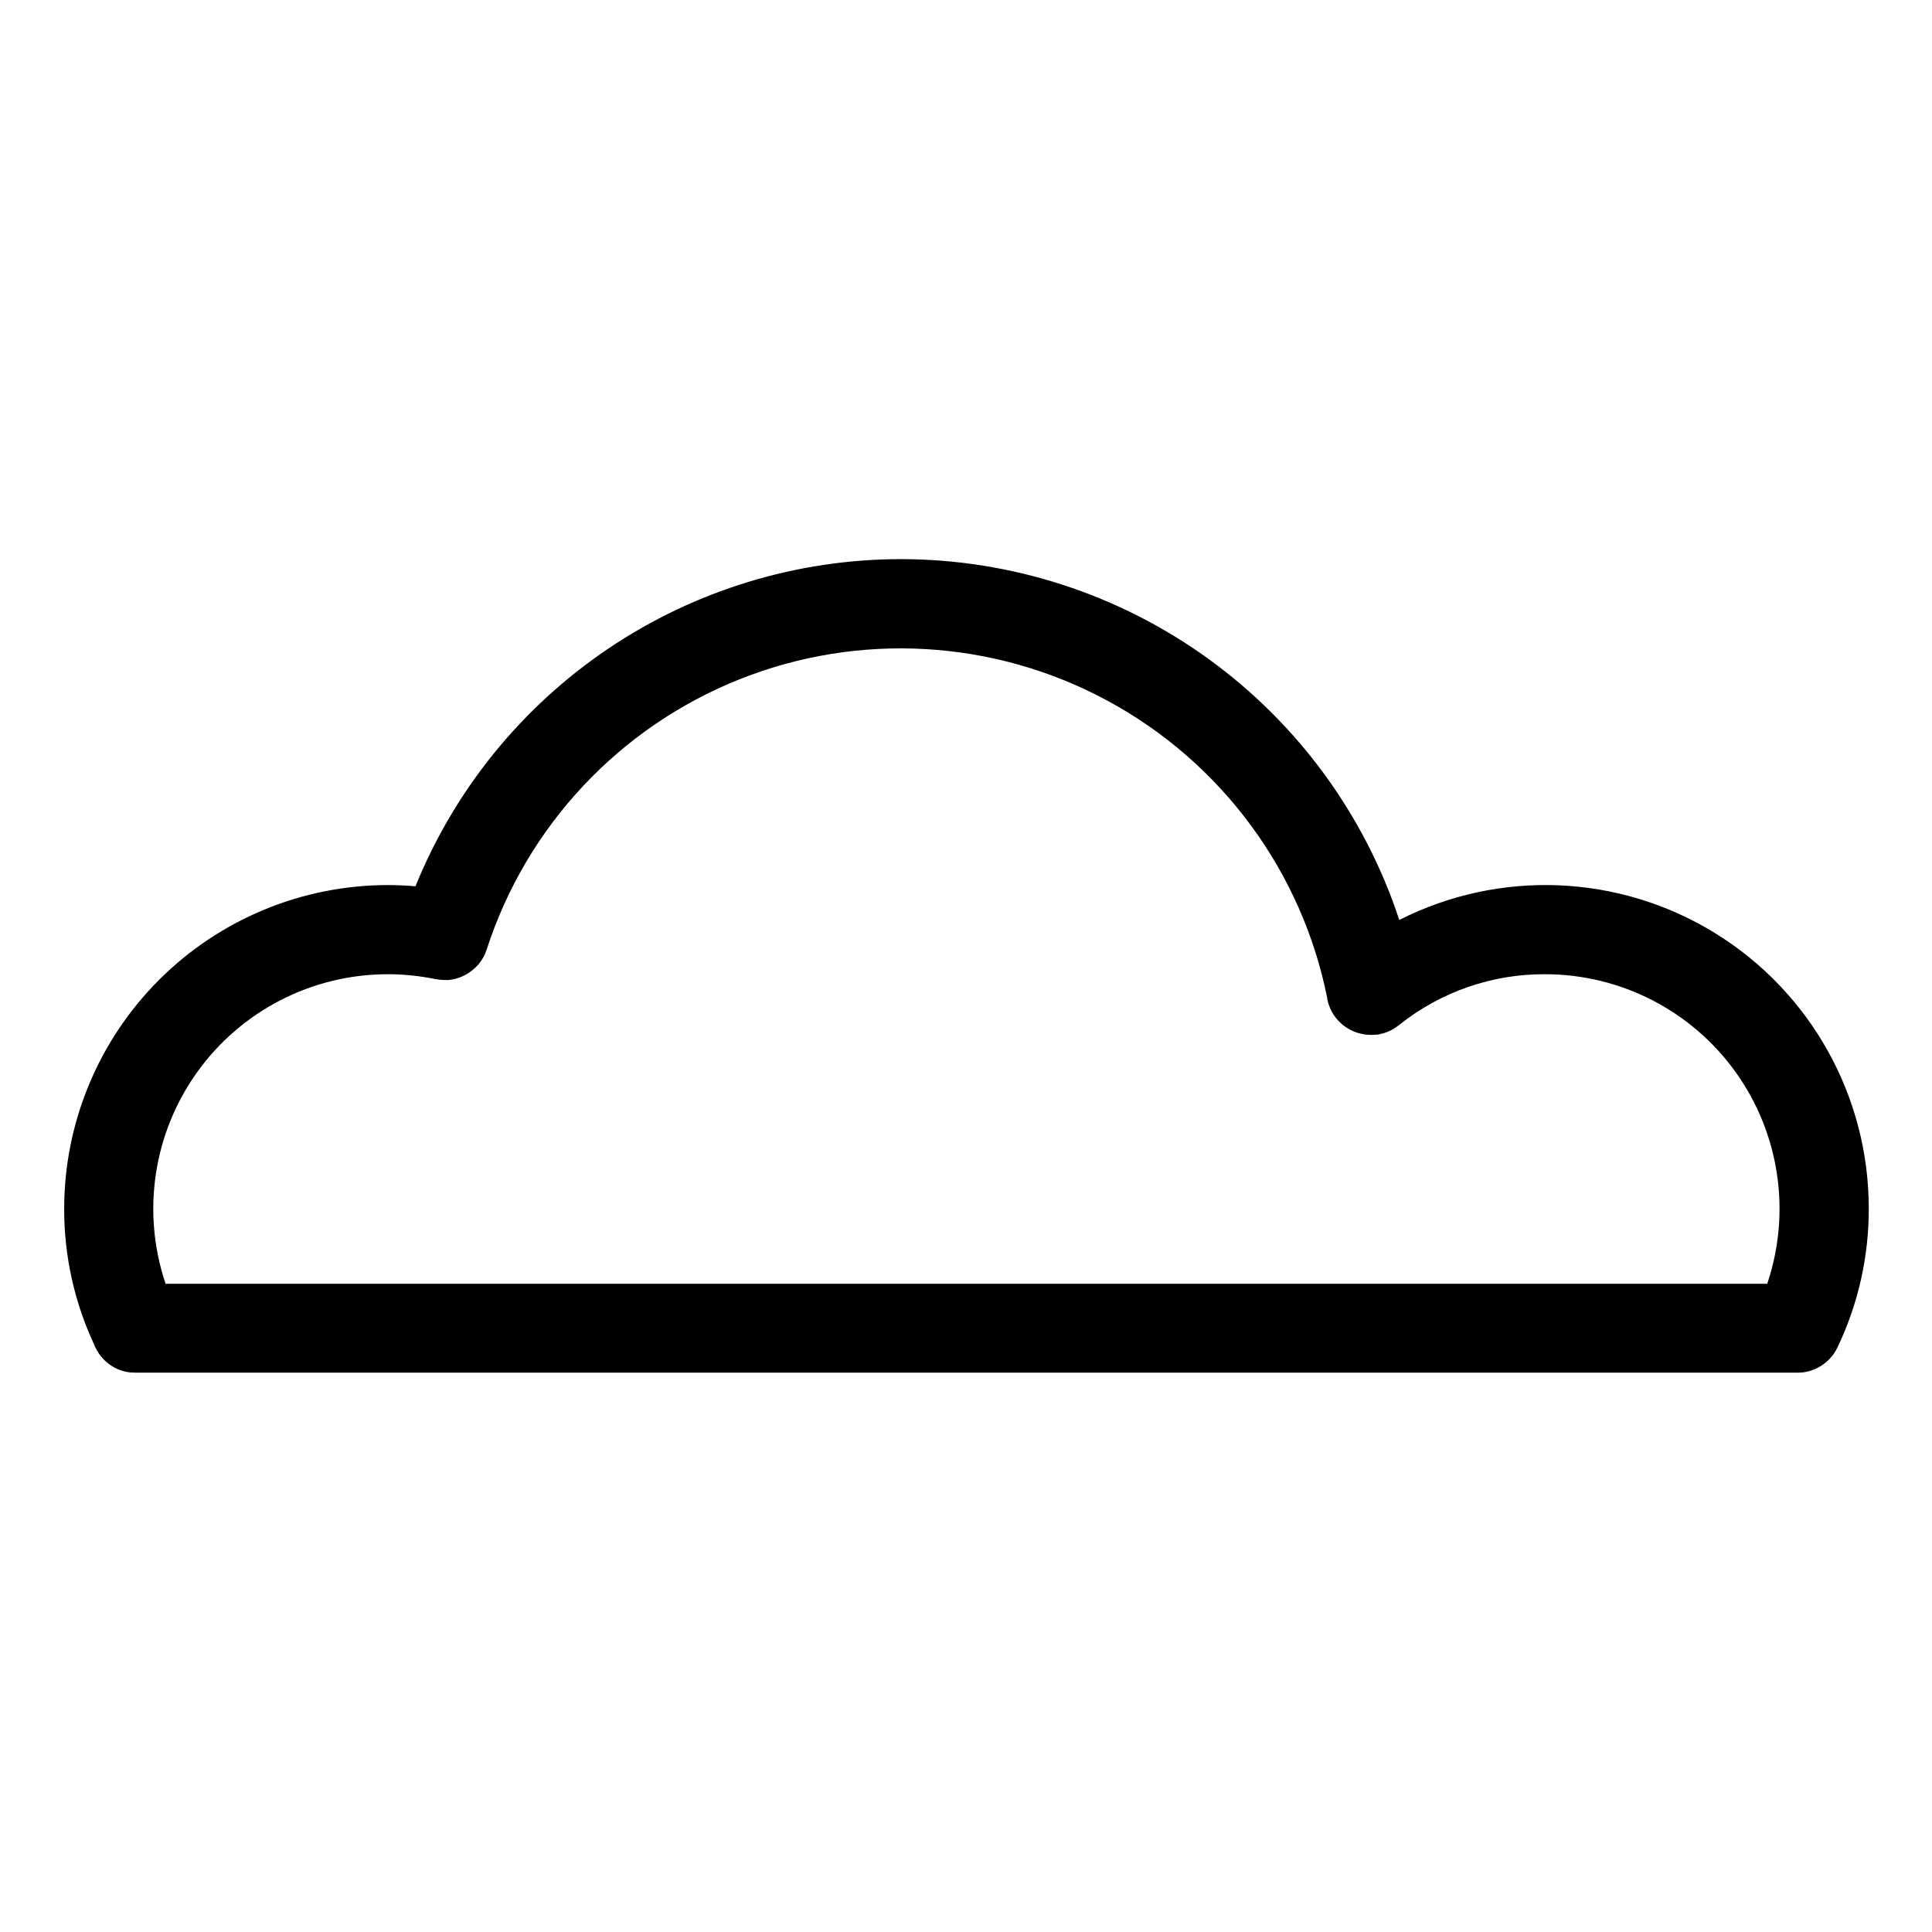
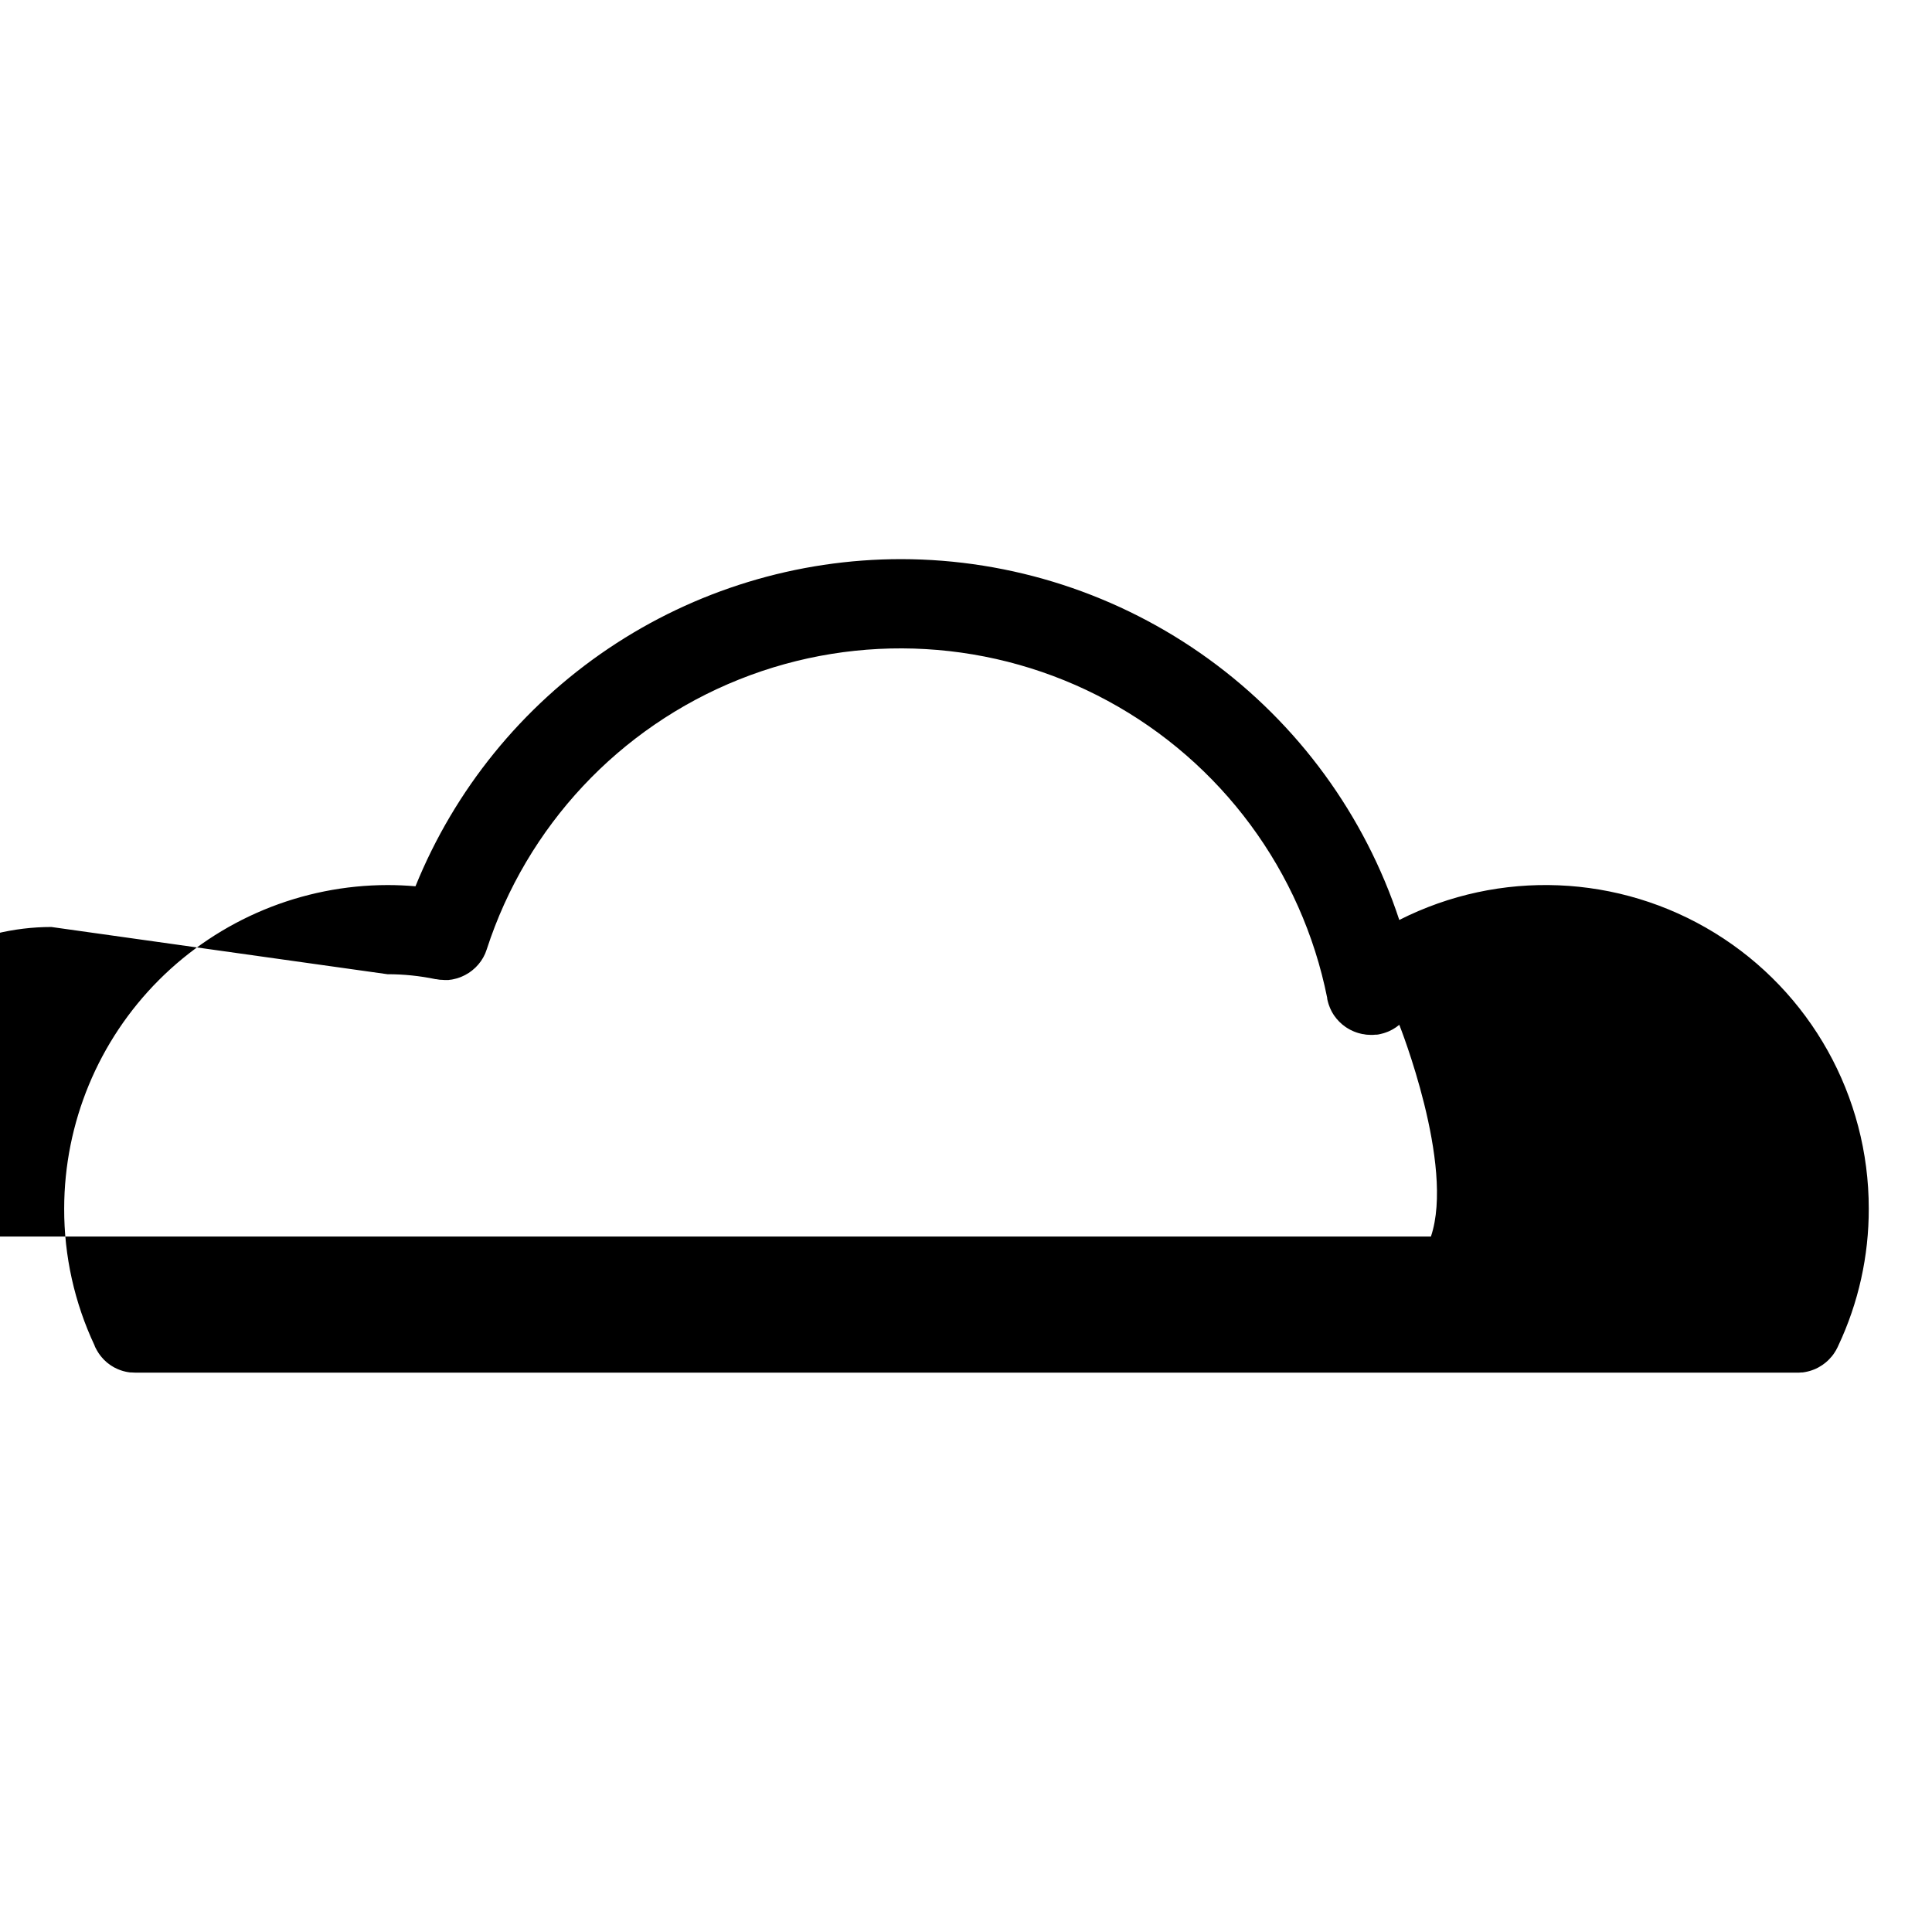
<svg xmlns="http://www.w3.org/2000/svg" fill="#000000" width="800px" height="800px" version="1.1" viewBox="144 144 512 512">
-   <path d="m629.48 503.41c0.137-0.176 0.277-0.363 0.414-0.543 0.137-0.176 0.266-0.395 0.395-0.602s0.176-0.285 0.266-0.434c0.09-0.148 0.188-0.355 0.285-0.543l0.098-0.176 0.168-0.363 0.07-0.156v0.004c5.344-11.355 8.098-23.758 8.066-36.309 0.02-29.789-15.434-57.449-40.812-73.051-25.375-15.602-57.031-16.902-83.605-3.438-9.156-27.793-26.836-51.988-50.531-69.156-23.699-17.168-52.199-26.43-81.461-26.469-27.648 0-54.668 8.25-77.602 23.695-22.93 15.445-40.734 37.383-51.125 63.004-2.449-0.207-4.922-0.324-7.371-0.324-22.727 0.027-44.52 9.066-60.59 25.137-16.07 16.07-25.109 37.863-25.137 60.59-0.035 12.555 2.723 24.961 8.07 36.32v0.07l0.195 0.434 0.117 0.215c0.078 0.156 0.168 0.324 0.254 0.48 0.09 0.156 0.234 0.402 0.363 0.602l0.246 0.375c0.156 0.223 0.316 0.441 0.48 0.648l0.207 0.246c0.164 0.195 0.336 0.387 0.512 0.57l0.188 0.195c0.246 0.234 0.492 0.461 0.746 0.68l0.117 0.09c0.215 0.176 0.441 0.344 0.668 0.5l0.324 0.215 0.531 0.324 0.363 0.207c0.254 0.137 0.52 0.262 0.789 0.375l0.473 0.188 0.461 0.168 0.492 0.156 0.699 0.176 0.5 0.098 0.719 0.109h0.355c0.355 0 0.699 0.051 1.055 0.051h440.33c0.355 0 0.699 0 1.055-0.051h0.363l0.688-0.109 0.621-0.129 0.602-0.156 0.531-0.168 0.402-0.148 0.523-0.207c0.254-0.113 0.504-0.234 0.746-0.363l0.422-0.246 0.461-0.277 0.375-0.246c0.195-0.137 0.383-0.285 0.57-0.434l0.207-0.156c0.246-0.207 0.48-0.422 0.719-0.648l0.234-0.246 0.453-0.5zm-382.78-101.23c4.269-0.004 8.527 0.434 12.703 1.301h0.129c0.355 0.07 0.707 0.129 1.055 0.168h0.156c0.344 0 0.68 0.051 0.984 0.059h0.316 0.836l0.461-0.07c0.227 0 0.441-0.059 0.66-0.098l0.551-0.129 0.551-0.137 0.562-0.188 0.512-0.188 0.512-0.234 0.523-0.246 0.441-0.254c0.176-0.109 0.363-0.207 0.543-0.316l0.375-0.266c0.188-0.129 0.375-0.254 0.551-0.402l0.316-0.277c0.176-0.156 0.363-0.305 0.543-0.473l0.297-0.316c0.168-0.168 0.324-0.336 0.48-0.512s0.207-0.266 0.316-0.402c0.109-0.137 0.266-0.324 0.383-0.5 0.117-0.176 0.246-0.383 0.363-0.57 0.117-0.188 0.176-0.266 0.246-0.402 0.07-0.137 0.277-0.531 0.402-0.797l0.117-0.246c0.137-0.316 0.254-0.641 0.363-0.984l0.059-0.148-0.004-0.004c10.566-32.57 35.062-58.762 66.859-71.48 31.797-12.715 67.602-10.637 97.711 5.672 30.113 16.305 51.422 45.152 58.148 78.73v0.207c0 0.07 0.059 0.305 0.098 0.453 0.039 0.148 0.098 0.422 0.168 0.641 0.07 0.215 0.09 0.297 0.137 0.441 0.051 0.148 0.148 0.414 0.227 0.609 0.078 0.195 0.109 0.277 0.168 0.414 0.059 0.137 0.188 0.402 0.285 0.602l0.195 0.383c0.117 0.207 0.234 0.402 0.363 0.602l0.207 0.316c0.168 0.234 0.336 0.461 0.523 0.688l0.129 0.168c0.23 0.277 0.473 0.543 0.727 0.797l0.195 0.176c0.195 0.188 0.395 0.375 0.602 0.551l0.305 0.234c0.176 0.137 0.363 0.285 0.551 0.414l0.363 0.234 0.562 0.336 0.395 0.215 0.582 0.277 0.422 0.176 0.609 0.227 0.434 0.137 0.66 0.168 0.422 0.098c0.246 0 0.5 0.078 0.746 0.117l0.375 0.051c0.375 0 0.758 0.059 1.152 0.059s0.766 0 1.141-0.059h0.363c0.246 0 0.5-0.07 0.746-0.117l0.414-0.098 0.66-0.168 0.422-0.137 0.621-0.227 0.402-0.168 0.602-0.297 0.363-0.188c0.207-0.117 0.414-0.246 0.609-0.375l0.305-0.195c0.254-0.176 0.5-0.363 0.746-0.562l0.109-0.078 0.004 0.004c10.977-8.762 24.625-13.496 38.672-13.414 20.008 0.02 38.789 9.672 50.449 25.934s14.777 37.145 8.375 56.105h-424.44c-6.402-18.961-3.285-39.844 8.379-56.109 11.66-16.262 30.441-25.914 50.453-25.93z" />
+   <path d="m629.48 503.41c0.137-0.176 0.277-0.363 0.414-0.543 0.137-0.176 0.266-0.395 0.395-0.602s0.176-0.285 0.266-0.434c0.09-0.148 0.188-0.355 0.285-0.543l0.098-0.176 0.168-0.363 0.07-0.156v0.004c5.344-11.355 8.098-23.758 8.066-36.309 0.02-29.789-15.434-57.449-40.812-73.051-25.375-15.602-57.031-16.902-83.605-3.438-9.156-27.793-26.836-51.988-50.531-69.156-23.699-17.168-52.199-26.43-81.461-26.469-27.648 0-54.668 8.25-77.602 23.695-22.93 15.445-40.734 37.383-51.125 63.004-2.449-0.207-4.922-0.324-7.371-0.324-22.727 0.027-44.52 9.066-60.59 25.137-16.07 16.07-25.109 37.863-25.137 60.59-0.035 12.555 2.723 24.961 8.07 36.32v0.07l0.195 0.434 0.117 0.215c0.078 0.156 0.168 0.324 0.254 0.48 0.09 0.156 0.234 0.402 0.363 0.602l0.246 0.375c0.156 0.223 0.316 0.441 0.48 0.648l0.207 0.246c0.164 0.195 0.336 0.387 0.512 0.57l0.188 0.195c0.246 0.234 0.492 0.461 0.746 0.68l0.117 0.09c0.215 0.176 0.441 0.344 0.668 0.5l0.324 0.215 0.531 0.324 0.363 0.207c0.254 0.137 0.52 0.262 0.789 0.375l0.473 0.188 0.461 0.168 0.492 0.156 0.699 0.176 0.5 0.098 0.719 0.109h0.355c0.355 0 0.699 0.051 1.055 0.051h440.33c0.355 0 0.699 0 1.055-0.051h0.363l0.688-0.109 0.621-0.129 0.602-0.156 0.531-0.168 0.402-0.148 0.523-0.207c0.254-0.113 0.504-0.234 0.746-0.363l0.422-0.246 0.461-0.277 0.375-0.246c0.195-0.137 0.383-0.285 0.57-0.434l0.207-0.156c0.246-0.207 0.48-0.422 0.719-0.648l0.234-0.246 0.453-0.5zm-382.78-101.23c4.269-0.004 8.527 0.434 12.703 1.301h0.129c0.355 0.07 0.707 0.129 1.055 0.168h0.156c0.344 0 0.68 0.051 0.984 0.059h0.316 0.836l0.461-0.07c0.227 0 0.441-0.059 0.66-0.098l0.551-0.129 0.551-0.137 0.562-0.188 0.512-0.188 0.512-0.234 0.523-0.246 0.441-0.254c0.176-0.109 0.363-0.207 0.543-0.316l0.375-0.266c0.188-0.129 0.375-0.254 0.551-0.402l0.316-0.277c0.176-0.156 0.363-0.305 0.543-0.473l0.297-0.316c0.168-0.168 0.324-0.336 0.48-0.512s0.207-0.266 0.316-0.402c0.109-0.137 0.266-0.324 0.383-0.5 0.117-0.176 0.246-0.383 0.363-0.57 0.117-0.188 0.176-0.266 0.246-0.402 0.07-0.137 0.277-0.531 0.402-0.797l0.117-0.246c0.137-0.316 0.254-0.641 0.363-0.984l0.059-0.148-0.004-0.004c10.566-32.57 35.062-58.762 66.859-71.48 31.797-12.715 67.602-10.637 97.711 5.672 30.113 16.305 51.422 45.152 58.148 78.73v0.207c0 0.07 0.059 0.305 0.098 0.453 0.039 0.148 0.098 0.422 0.168 0.641 0.07 0.215 0.09 0.297 0.137 0.441 0.051 0.148 0.148 0.414 0.227 0.609 0.078 0.195 0.109 0.277 0.168 0.414 0.059 0.137 0.188 0.402 0.285 0.602l0.195 0.383c0.117 0.207 0.234 0.402 0.363 0.602l0.207 0.316c0.168 0.234 0.336 0.461 0.523 0.688l0.129 0.168c0.23 0.277 0.473 0.543 0.727 0.797l0.195 0.176c0.195 0.188 0.395 0.375 0.602 0.551l0.305 0.234c0.176 0.137 0.363 0.285 0.551 0.414l0.363 0.234 0.562 0.336 0.395 0.215 0.582 0.277 0.422 0.176 0.609 0.227 0.434 0.137 0.66 0.168 0.422 0.098c0.246 0 0.5 0.078 0.746 0.117l0.375 0.051c0.375 0 0.758 0.059 1.152 0.059s0.766 0 1.141-0.059h0.363c0.246 0 0.5-0.07 0.746-0.117l0.414-0.098 0.66-0.168 0.422-0.137 0.621-0.227 0.402-0.168 0.602-0.297 0.363-0.188c0.207-0.117 0.414-0.246 0.609-0.375l0.305-0.195c0.254-0.176 0.5-0.363 0.746-0.562l0.109-0.078 0.004 0.004s14.777 37.145 8.375 56.105h-424.44c-6.402-18.961-3.285-39.844 8.379-56.109 11.66-16.262 30.441-25.914 50.453-25.93z" />
</svg>